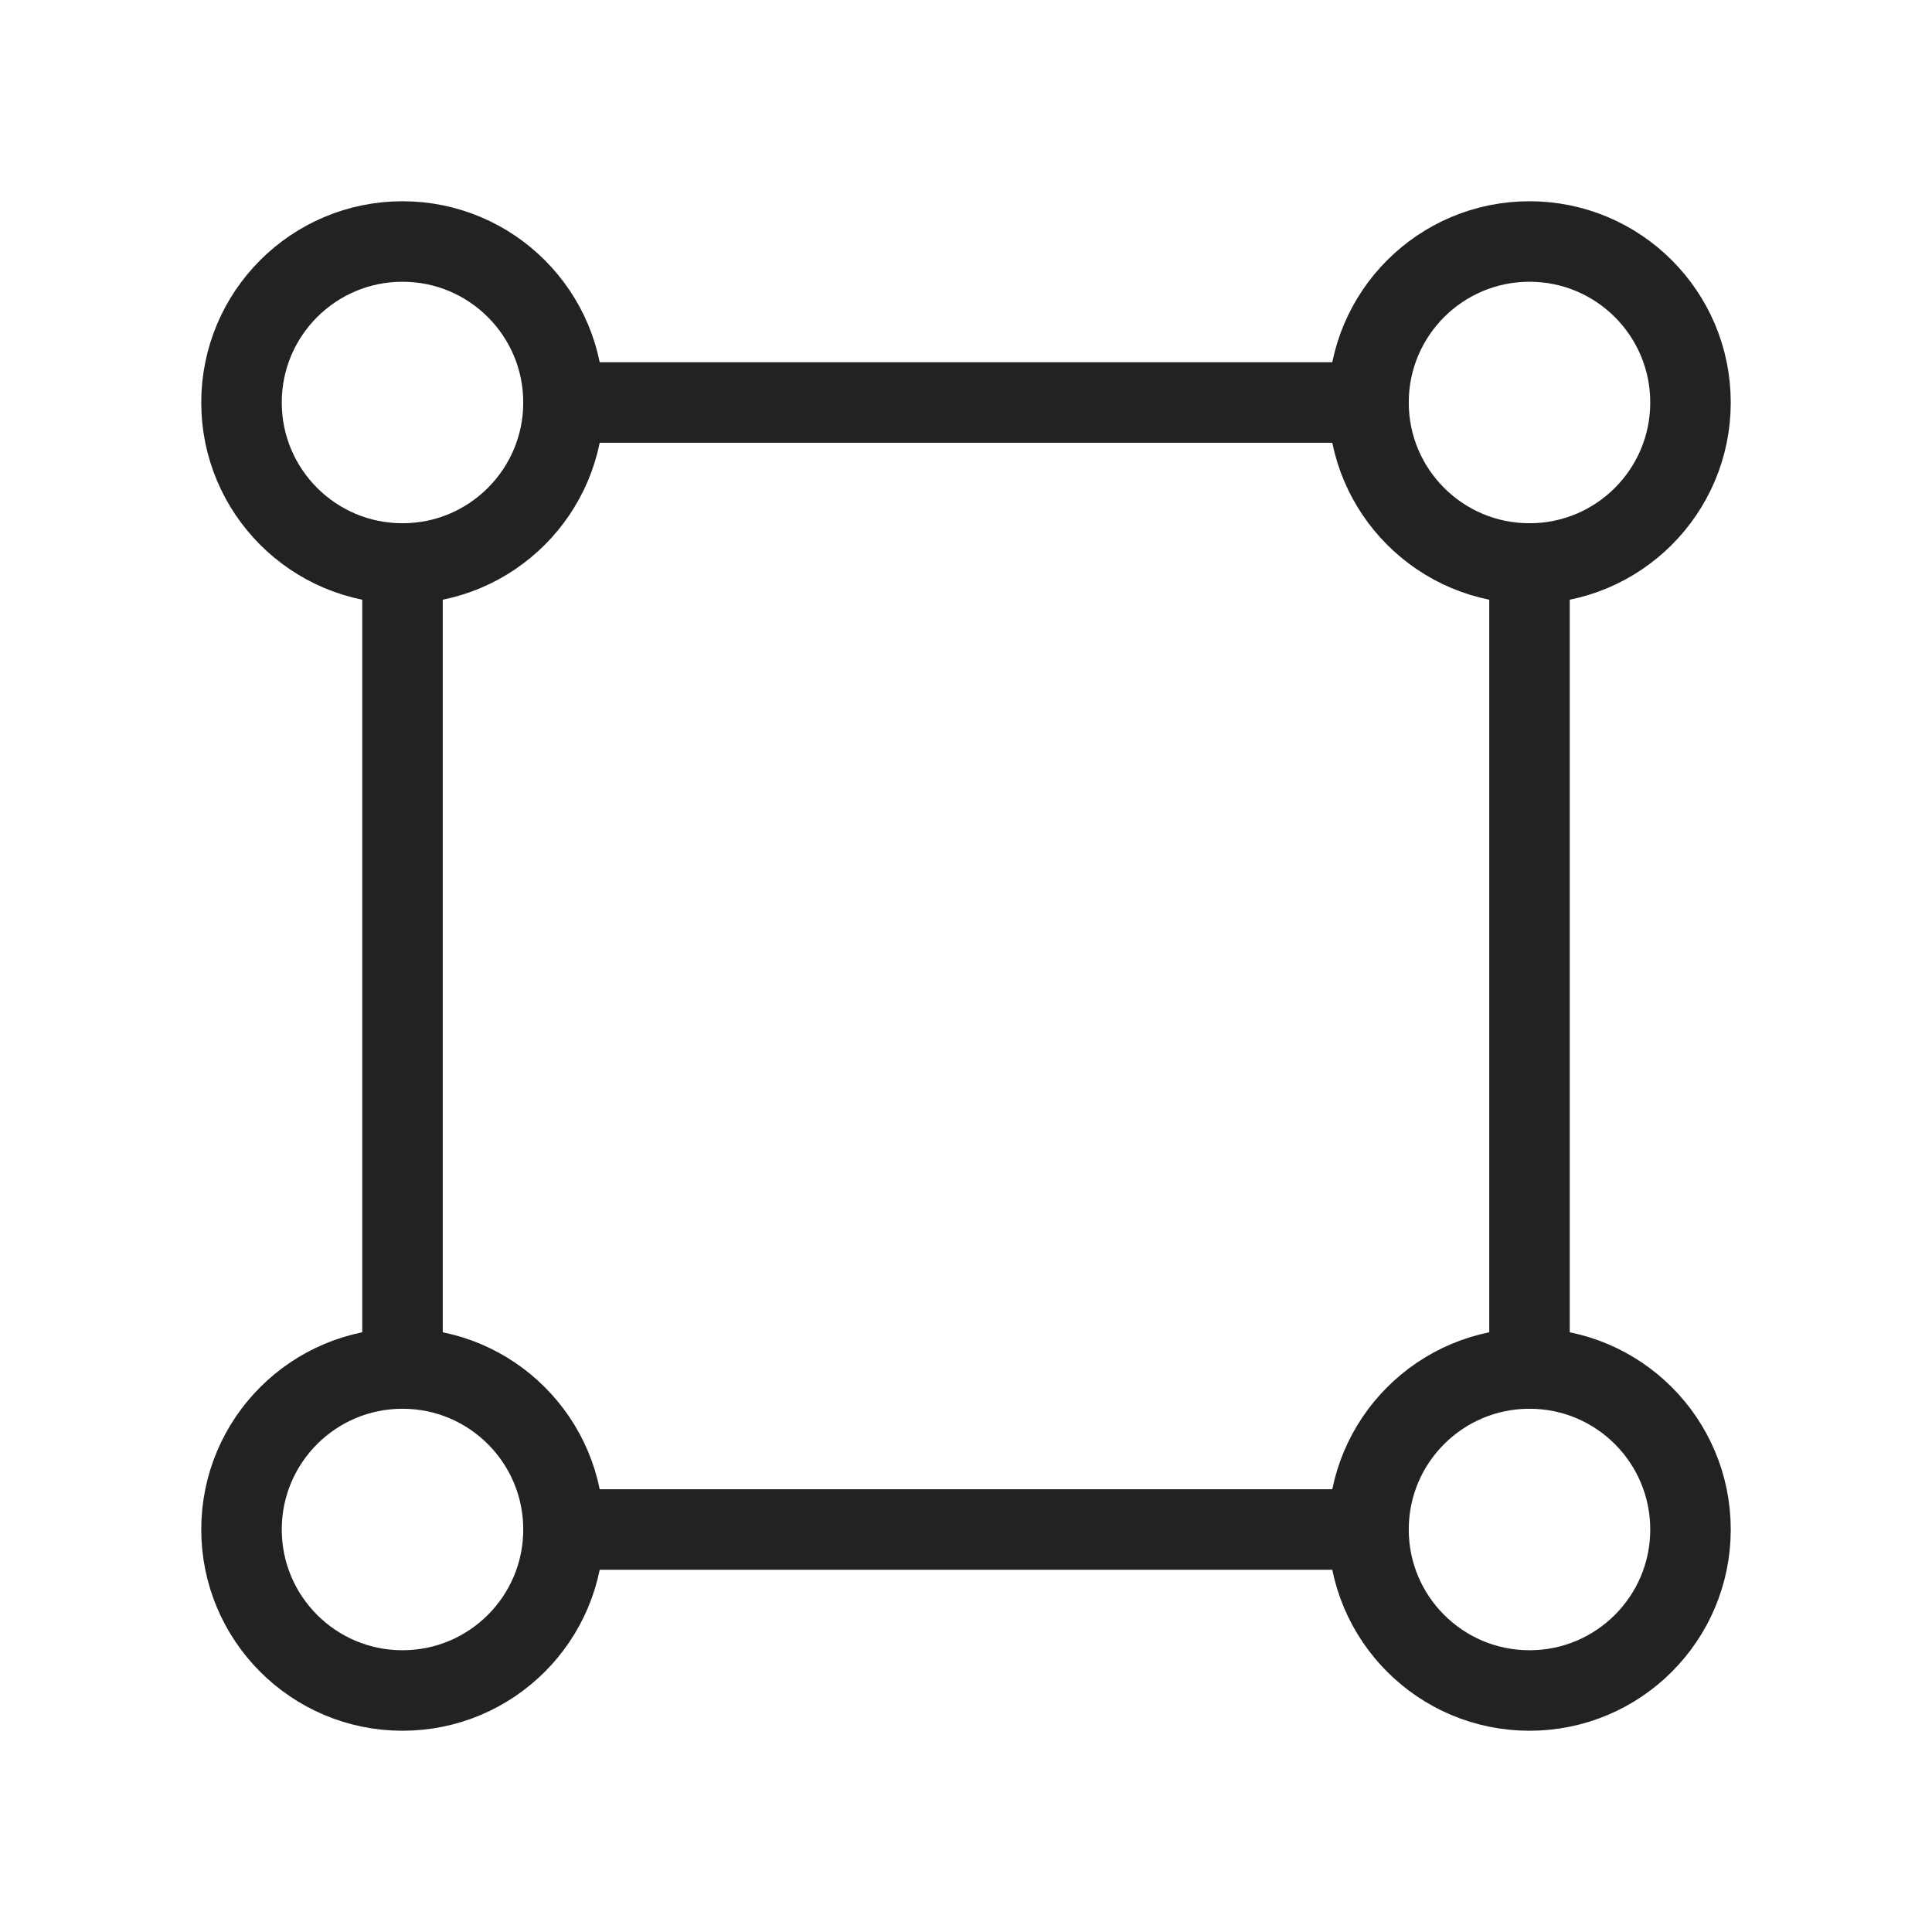
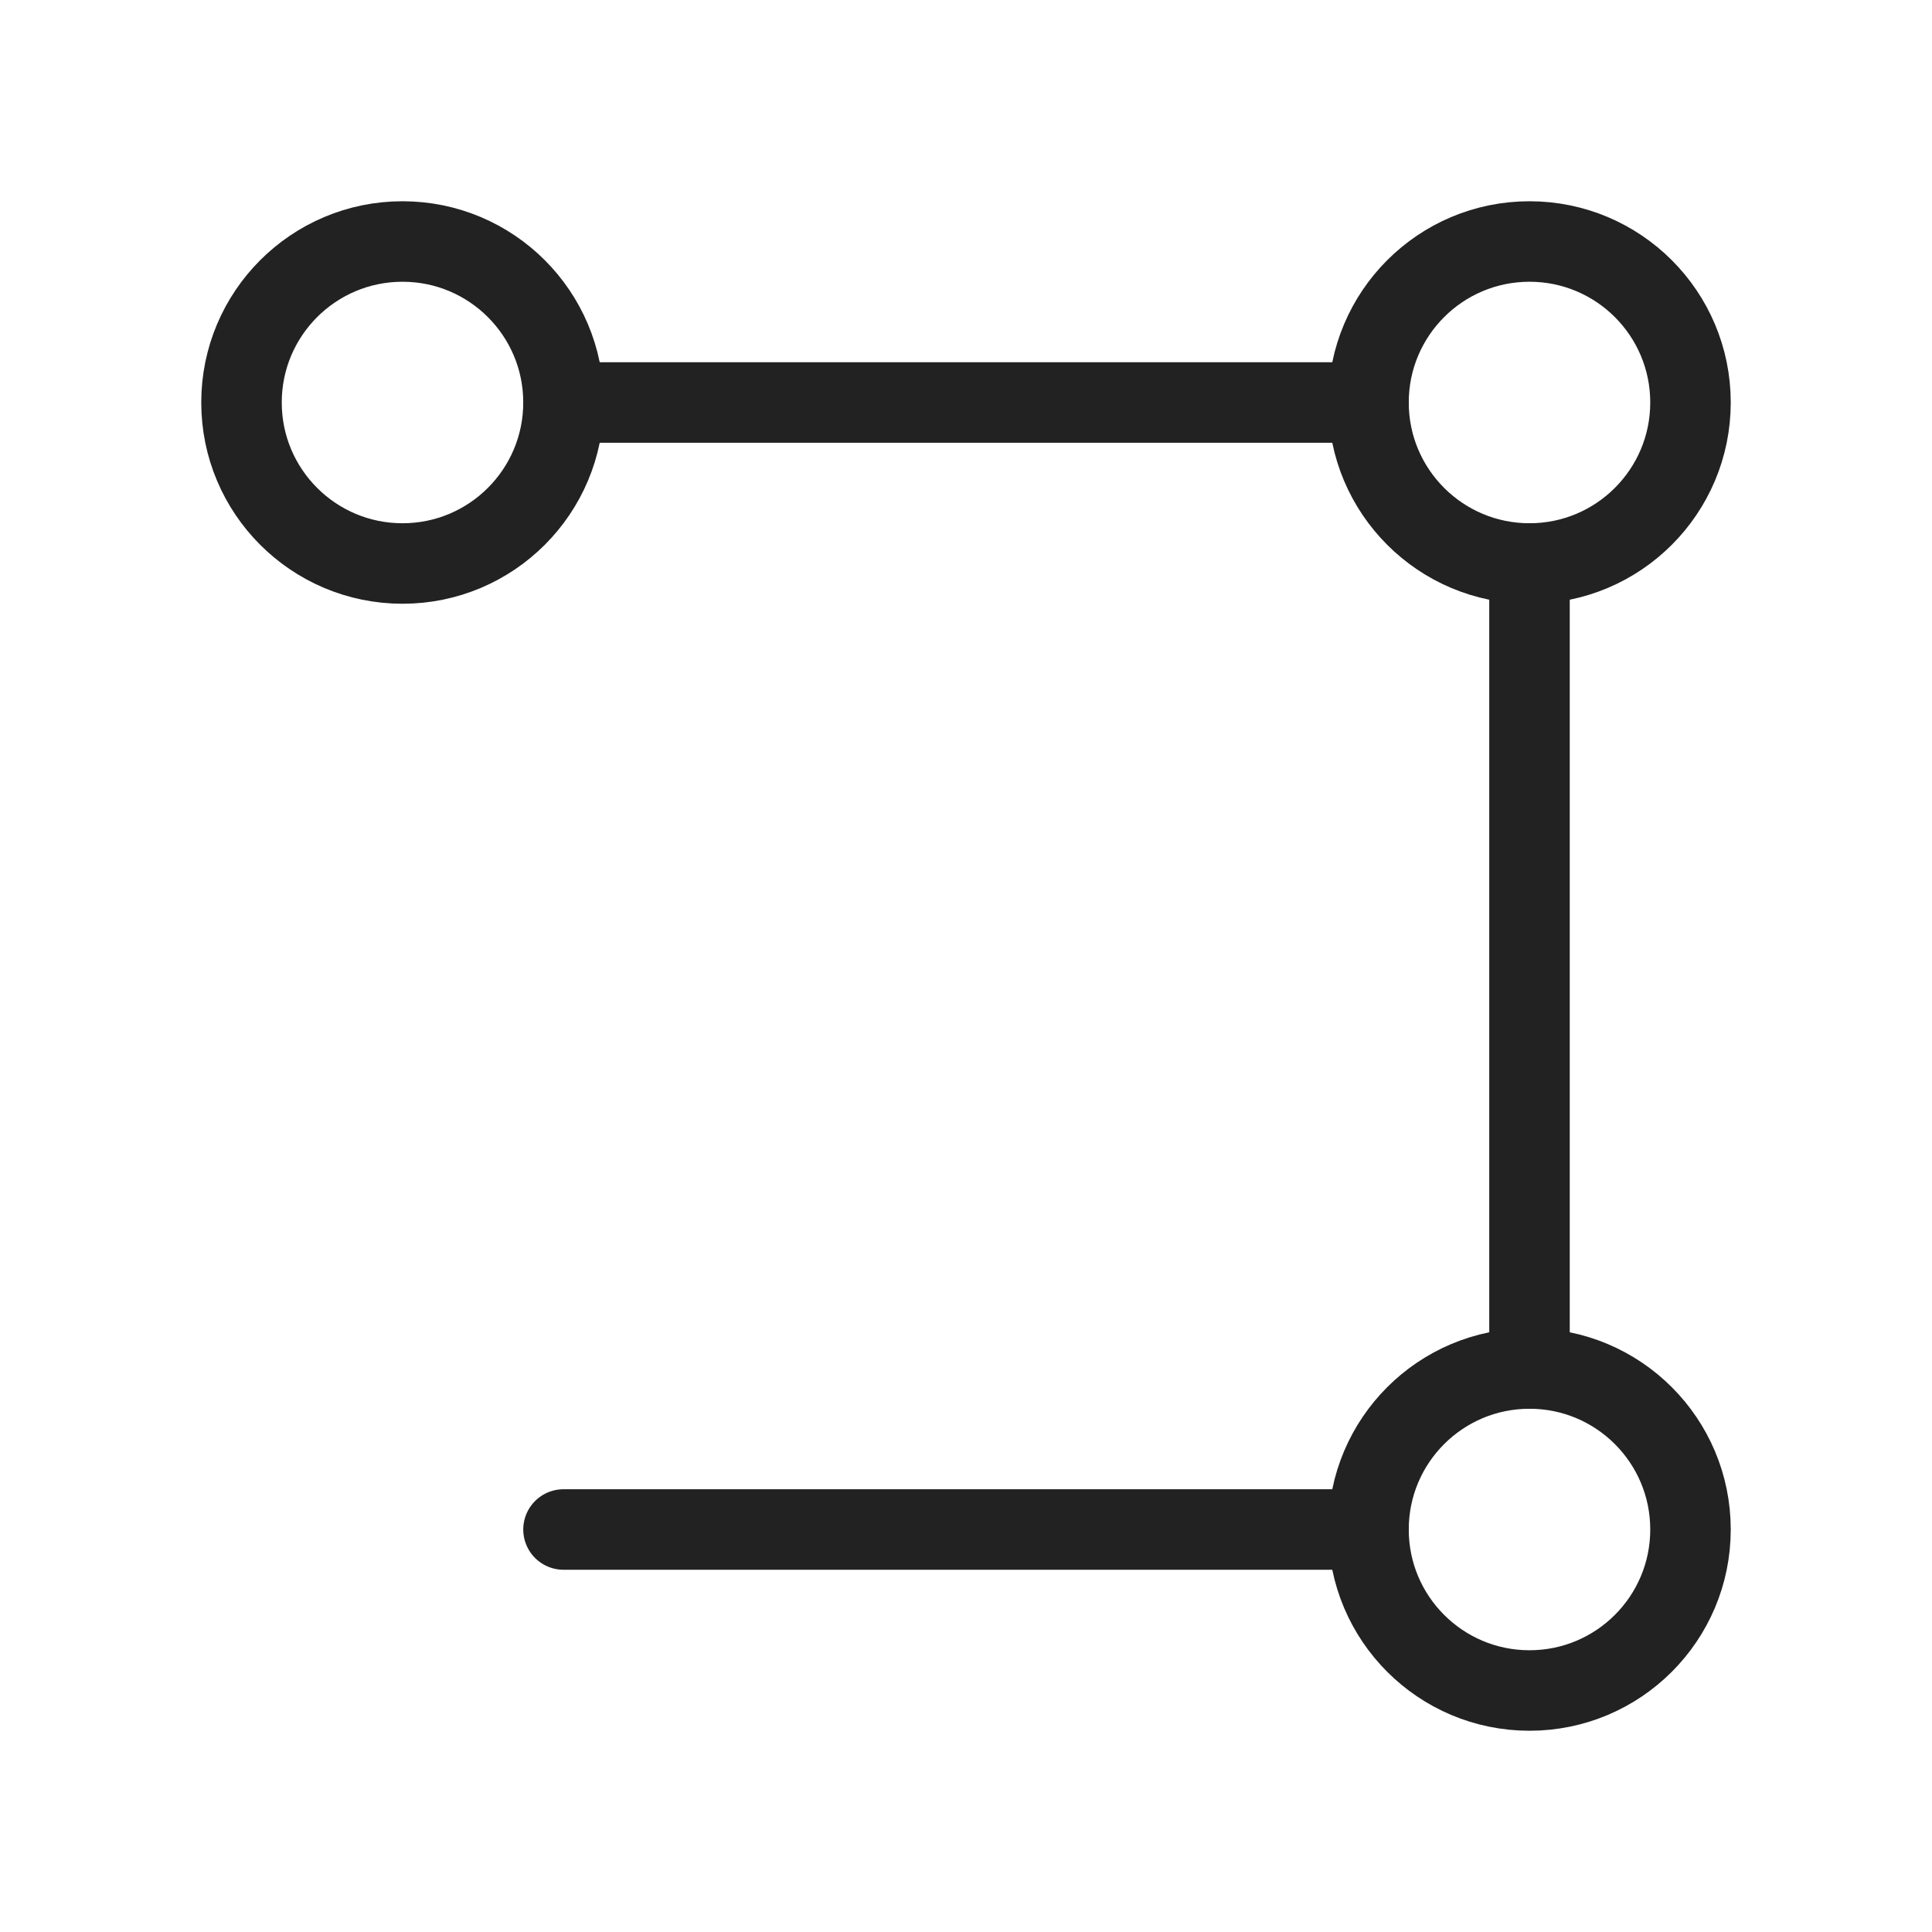
<svg xmlns="http://www.w3.org/2000/svg" width="24px" height="24px" viewBox="0 0 24 24" version="1.1">
  <title>icon/icon_unit_area</title>
  <g id="icon/icon_unit_area" stroke="none" stroke-width="1" fill="none" fill-rule="evenodd">
    <g id="Group">
      <polygon id="Path" points="0 0 24 0 24 24 0 24" />
      <circle id="Oval" stroke="#222222" stroke-linecap="round" stroke-linejoin="round" cx="5" cy="5" r="2" />
      <circle id="Oval" stroke="#222222" stroke-linecap="round" stroke-linejoin="round" cx="19" cy="5" r="2" />
-       <circle id="Oval" stroke="#222222" stroke-linecap="round" stroke-linejoin="round" cx="5" cy="19" r="2" />
      <circle id="Oval" stroke="#222222" stroke-linecap="round" stroke-linejoin="round" cx="19" cy="19" r="2" />
-       <line x1="5" y1="7" x2="5" y2="17" id="Path" stroke="#222222" stroke-linecap="round" stroke-linejoin="round" />
      <line x1="7" y1="5" x2="17" y2="5" id="Path" stroke="#222222" stroke-linecap="round" stroke-linejoin="round" />
      <line x1="7" y1="19" x2="17" y2="19" id="Path" stroke="#222222" stroke-linecap="round" stroke-linejoin="round" />
      <line x1="19" y1="7" x2="19" y2="17" id="Path" stroke="#222222" stroke-linecap="round" stroke-linejoin="round" />
    </g>
  </g>
</svg>